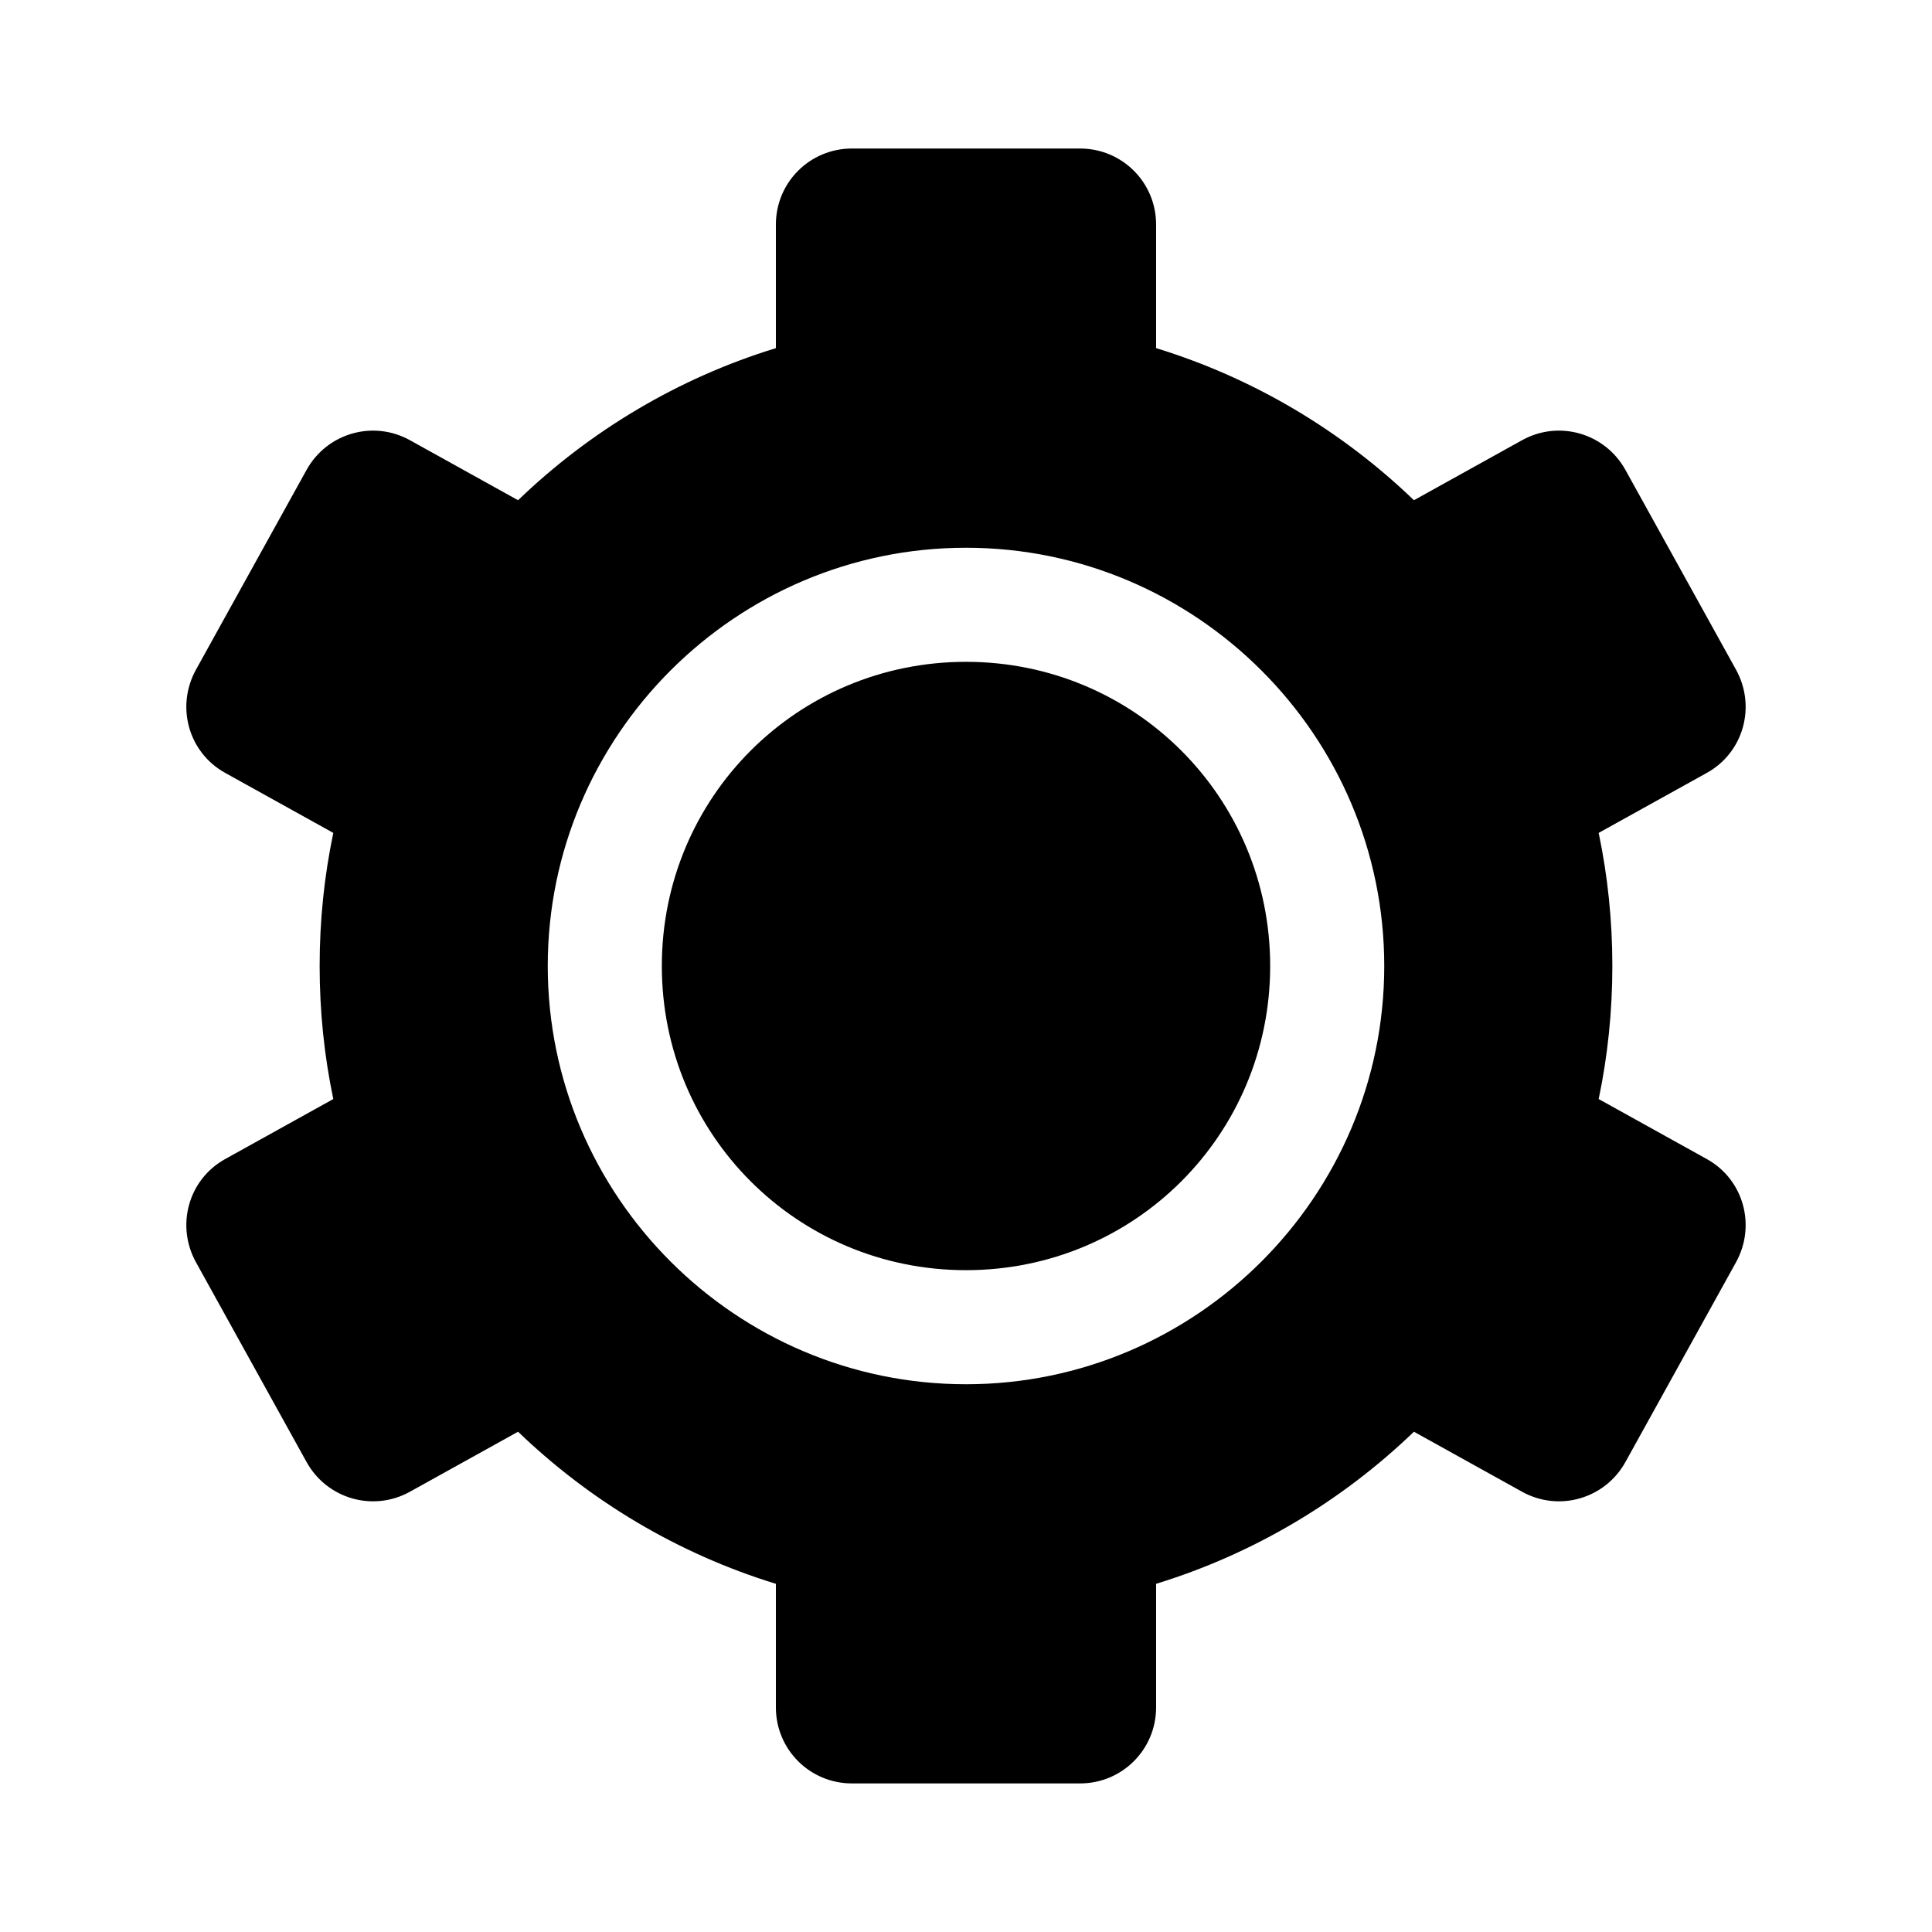
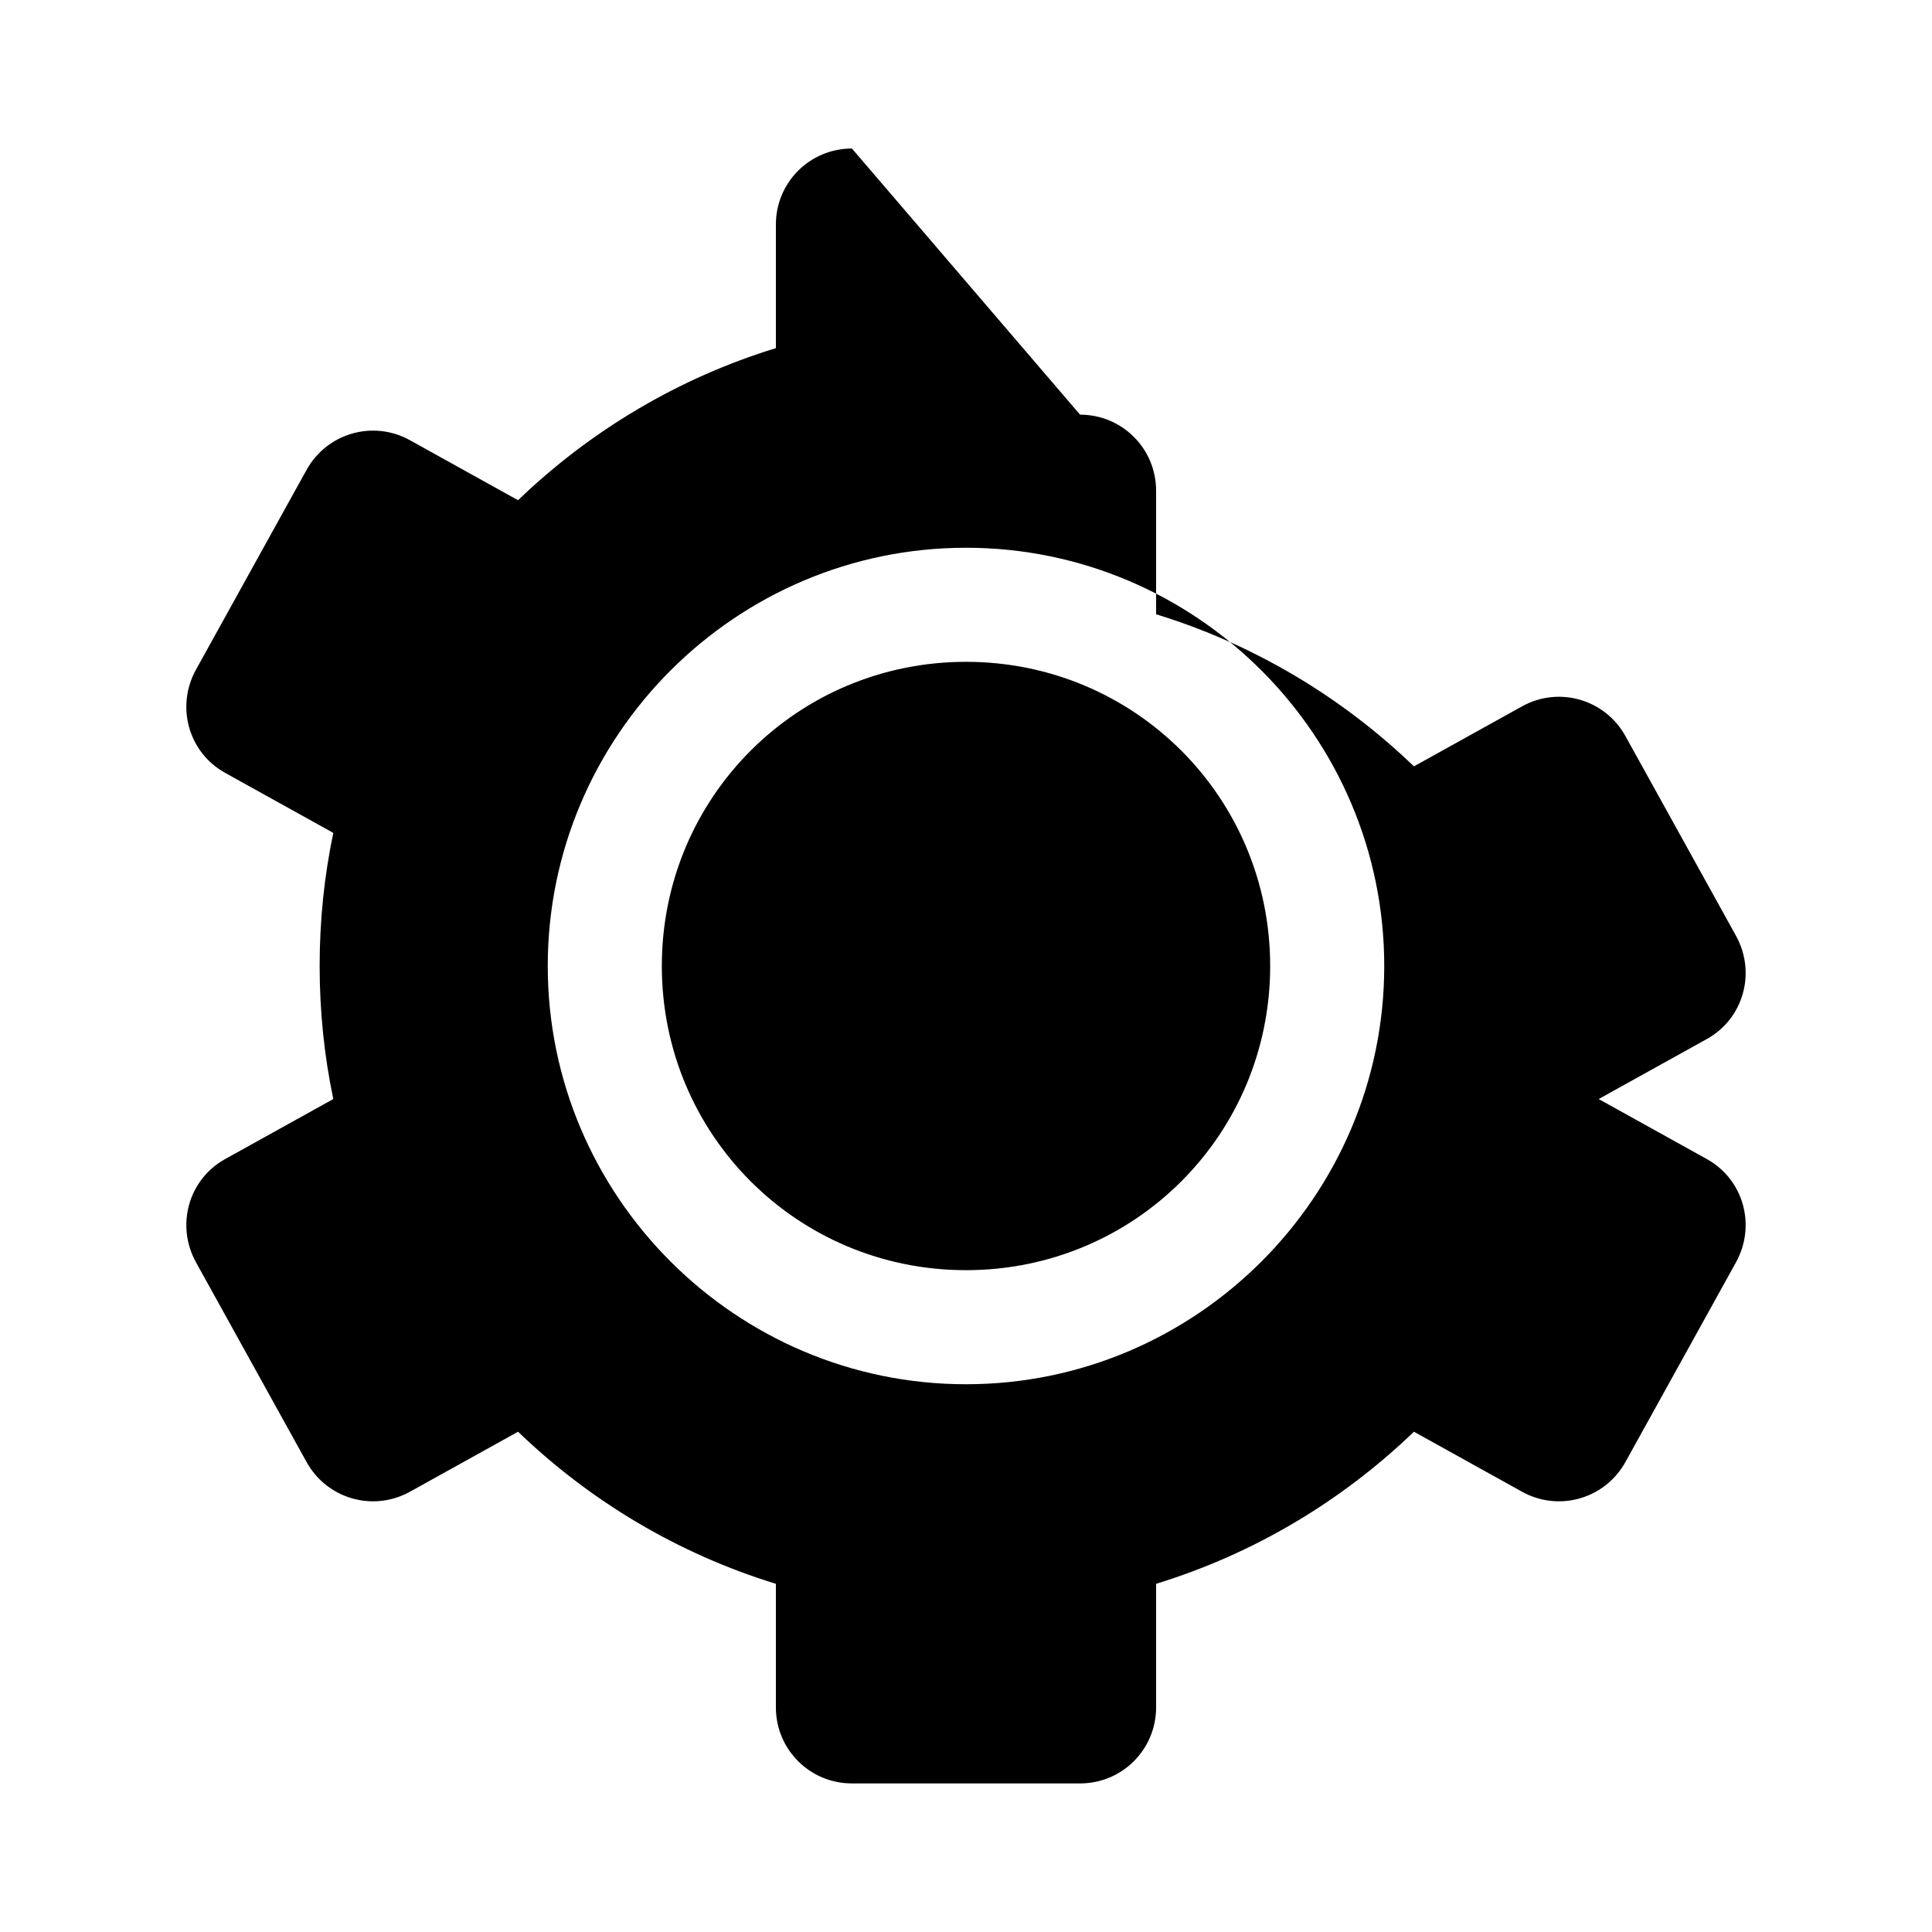
<svg xmlns="http://www.w3.org/2000/svg" fill="#000000" width="800px" height="800px" version="1.1" viewBox="144 144 512 512">
-   <path d="m369.77 183.36c-11.16 0-20.152 8.988-20.152 20.152v32.746c-25.953 7.969-49.246 21.949-68.328 40.305l-28.652-15.902c-9.762-5.414-21.98-1.891-27.395 7.871l-29.285 52.898c-5.414 9.762-2.047 21.98 7.715 27.395l28.656 15.902c-2.387 11.395-3.621 23.164-3.621 35.266 0 12.102 1.234 23.875 3.621 35.266l-28.656 15.902c-9.762 5.414-13.129 17.629-7.715 27.395l29.285 52.898c5.414 9.762 17.633 13.289 27.395 7.871l28.652-15.902c19.082 18.355 42.375 32.336 68.328 40.305v32.746c0 11.164 8.992 20.152 20.152 20.152h60.457c11.16 0 20.152-8.988 20.152-20.152v-32.746c25.957-7.969 49.246-21.949 68.328-40.305l28.652 15.902c9.762 5.414 21.98 1.891 27.395-7.871l29.285-52.898c5.414-9.766 2.047-21.98-7.715-27.395l-28.656-15.902c2.387-11.395 3.621-23.164 3.621-35.266 0-12.102-1.234-23.875-3.621-35.266l28.656-15.902c9.762-5.414 13.129-17.633 7.715-27.395l-29.285-52.898c-5.414-9.762-17.633-13.285-27.395-7.871l-28.652 15.902c-19.082-18.355-42.375-32.336-68.328-40.305v-32.746c0-11.164-8.992-20.152-20.152-20.152zm30.23 105.8c61.035 0 110.84 49.805 110.84 110.84s-49.801 110.84-110.84 110.84c-61.035 0-110.84-49.805-110.84-110.84s49.805-110.84 110.84-110.84zm0 30.23c-44.699 0-80.609 35.91-80.609 80.609 0 44.699 35.91 80.609 80.609 80.609s80.609-35.91 80.609-80.609c0-44.699-35.91-80.609-80.609-80.609z" />
+   <path d="m369.77 183.36c-11.16 0-20.152 8.988-20.152 20.152v32.746c-25.953 7.969-49.246 21.949-68.328 40.305l-28.652-15.902c-9.762-5.414-21.98-1.891-27.395 7.871l-29.285 52.898c-5.414 9.762-2.047 21.98 7.715 27.395l28.656 15.902c-2.387 11.395-3.621 23.164-3.621 35.266 0 12.102 1.234 23.875 3.621 35.266l-28.656 15.902c-9.762 5.414-13.129 17.629-7.715 27.395l29.285 52.898c5.414 9.762 17.633 13.289 27.395 7.871l28.652-15.902c19.082 18.355 42.375 32.336 68.328 40.305v32.746c0 11.164 8.992 20.152 20.152 20.152h60.457c11.16 0 20.152-8.988 20.152-20.152v-32.746c25.957-7.969 49.246-21.949 68.328-40.305l28.652 15.902c9.762 5.414 21.98 1.891 27.395-7.871l29.285-52.898c5.414-9.766 2.047-21.98-7.715-27.395l-28.656-15.902l28.656-15.902c9.762-5.414 13.129-17.633 7.715-27.395l-29.285-52.898c-5.414-9.762-17.633-13.285-27.395-7.871l-28.652 15.902c-19.082-18.355-42.375-32.336-68.328-40.305v-32.746c0-11.164-8.992-20.152-20.152-20.152zm30.23 105.8c61.035 0 110.84 49.805 110.84 110.84s-49.801 110.84-110.84 110.84c-61.035 0-110.84-49.805-110.84-110.84s49.805-110.84 110.84-110.84zm0 30.23c-44.699 0-80.609 35.91-80.609 80.609 0 44.699 35.91 80.609 80.609 80.609s80.609-35.91 80.609-80.609c0-44.699-35.91-80.609-80.609-80.609z" />
</svg>